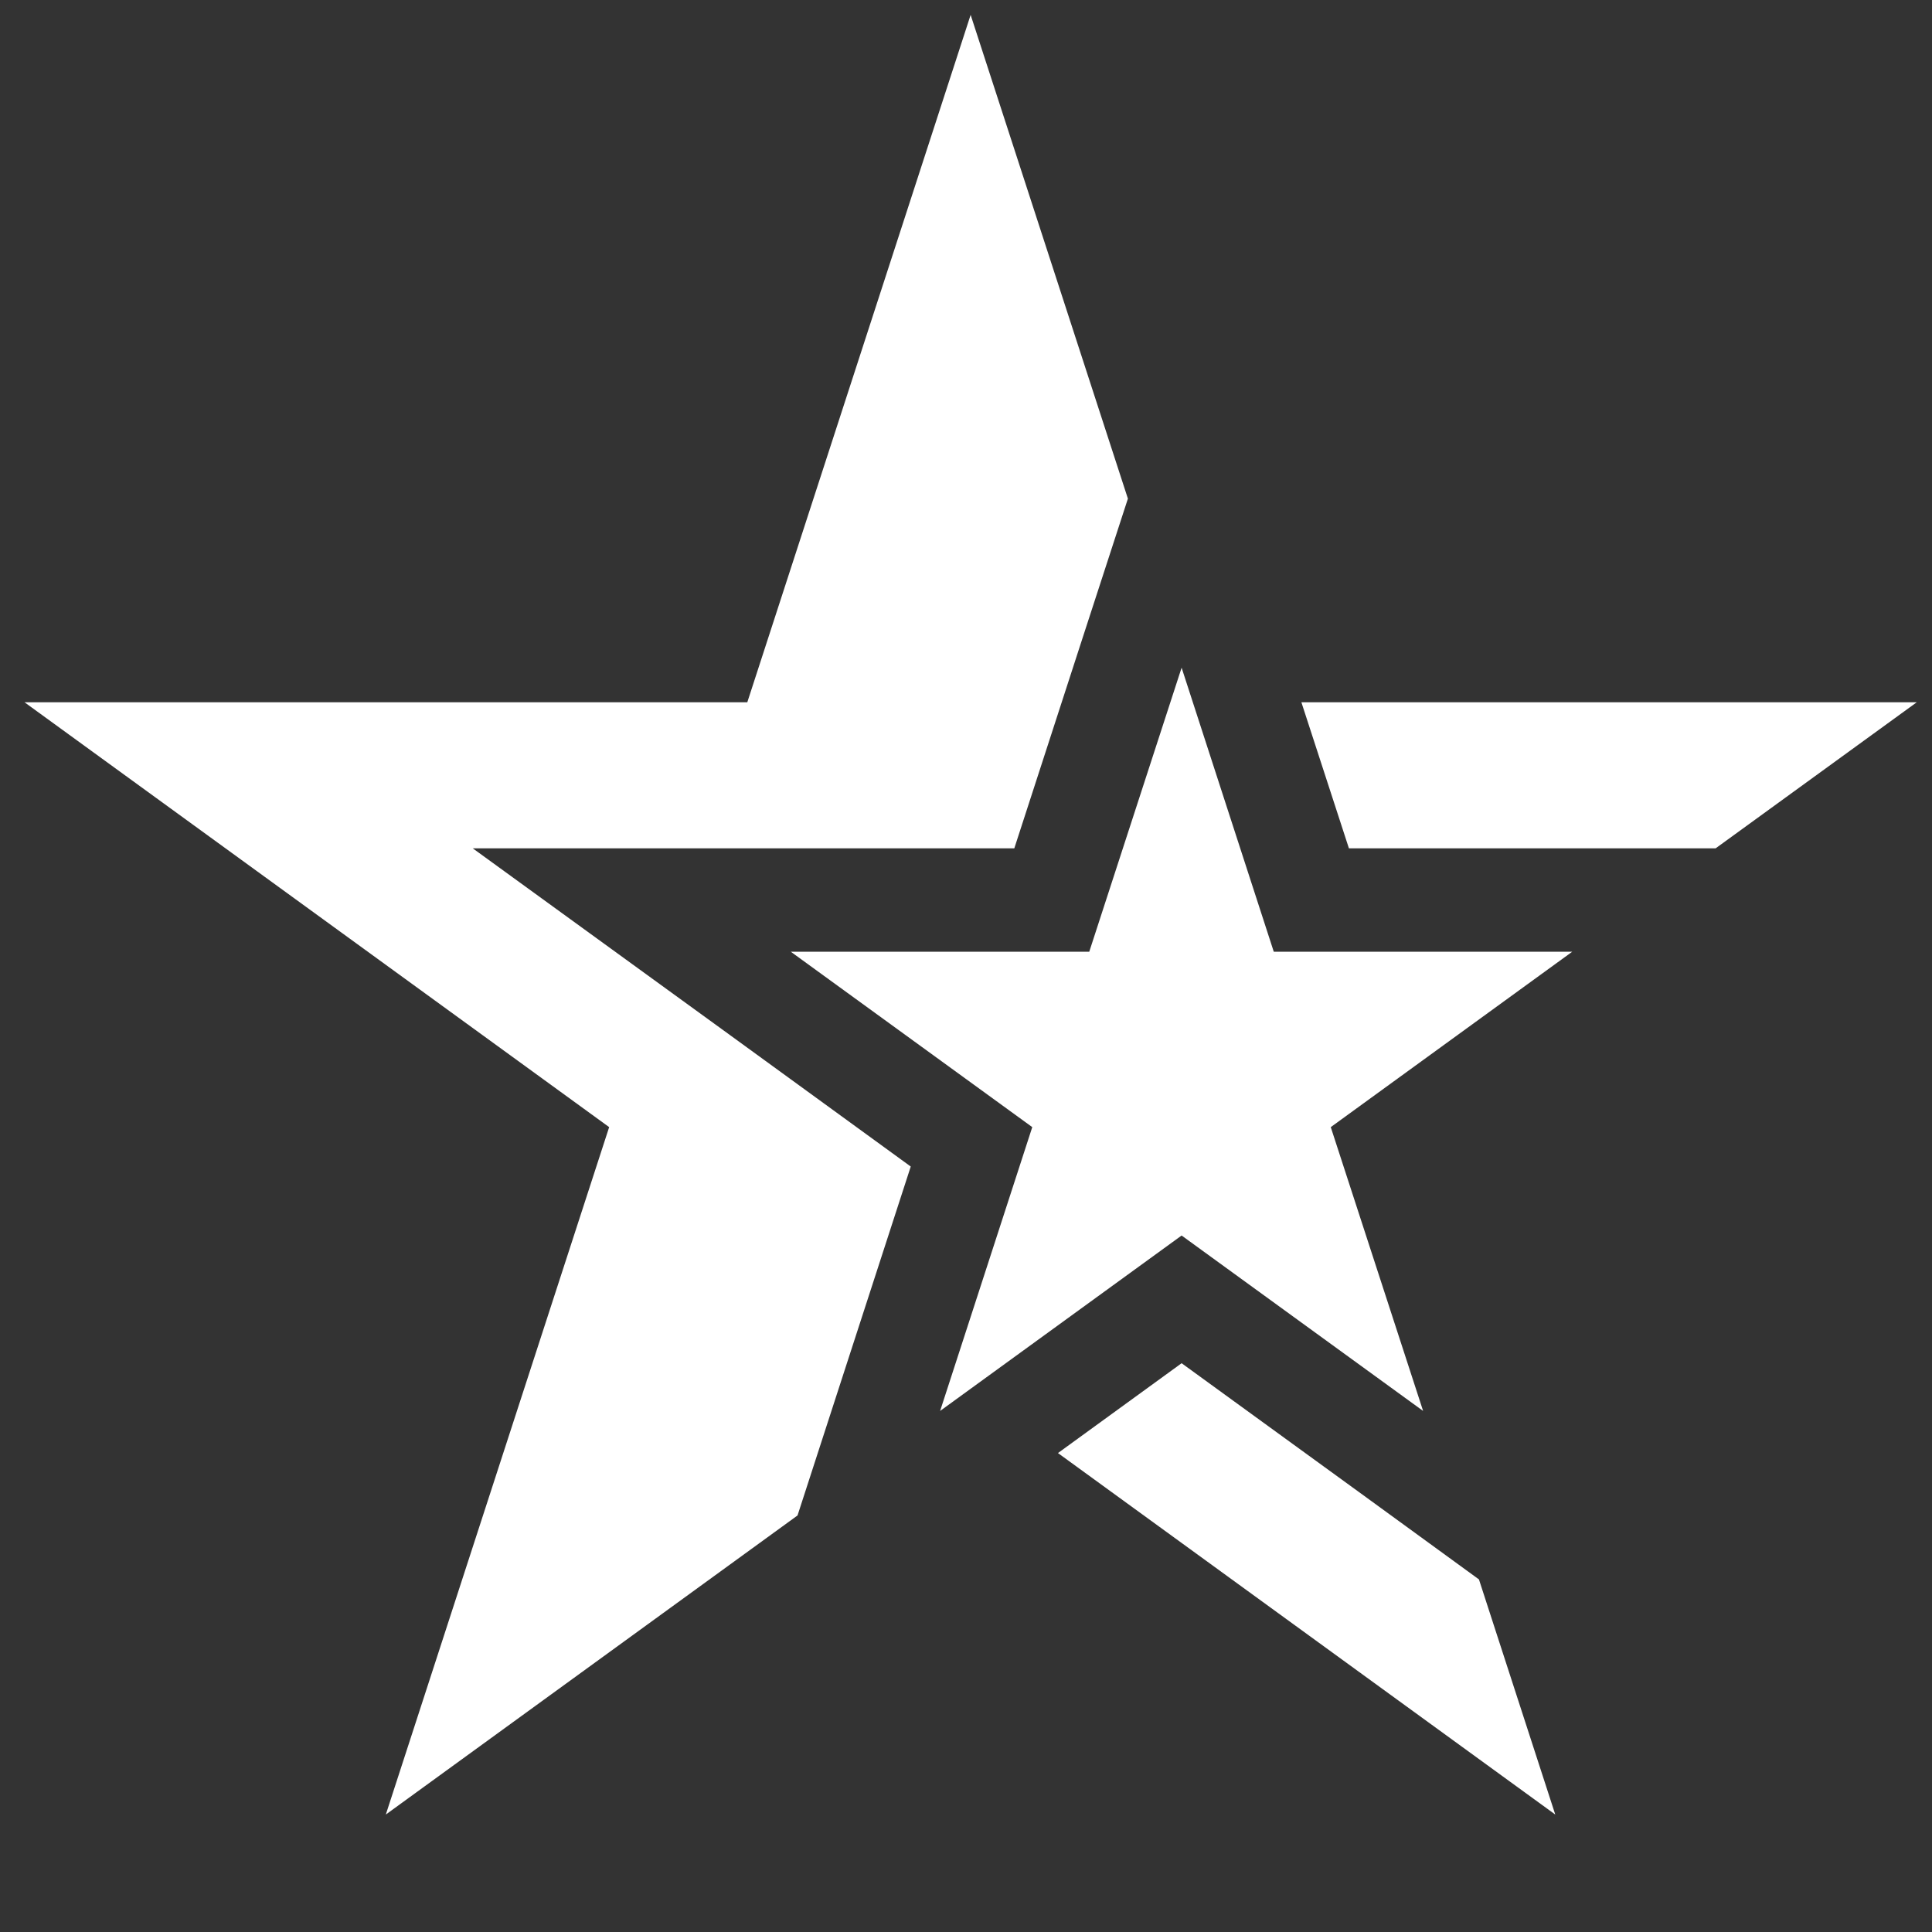
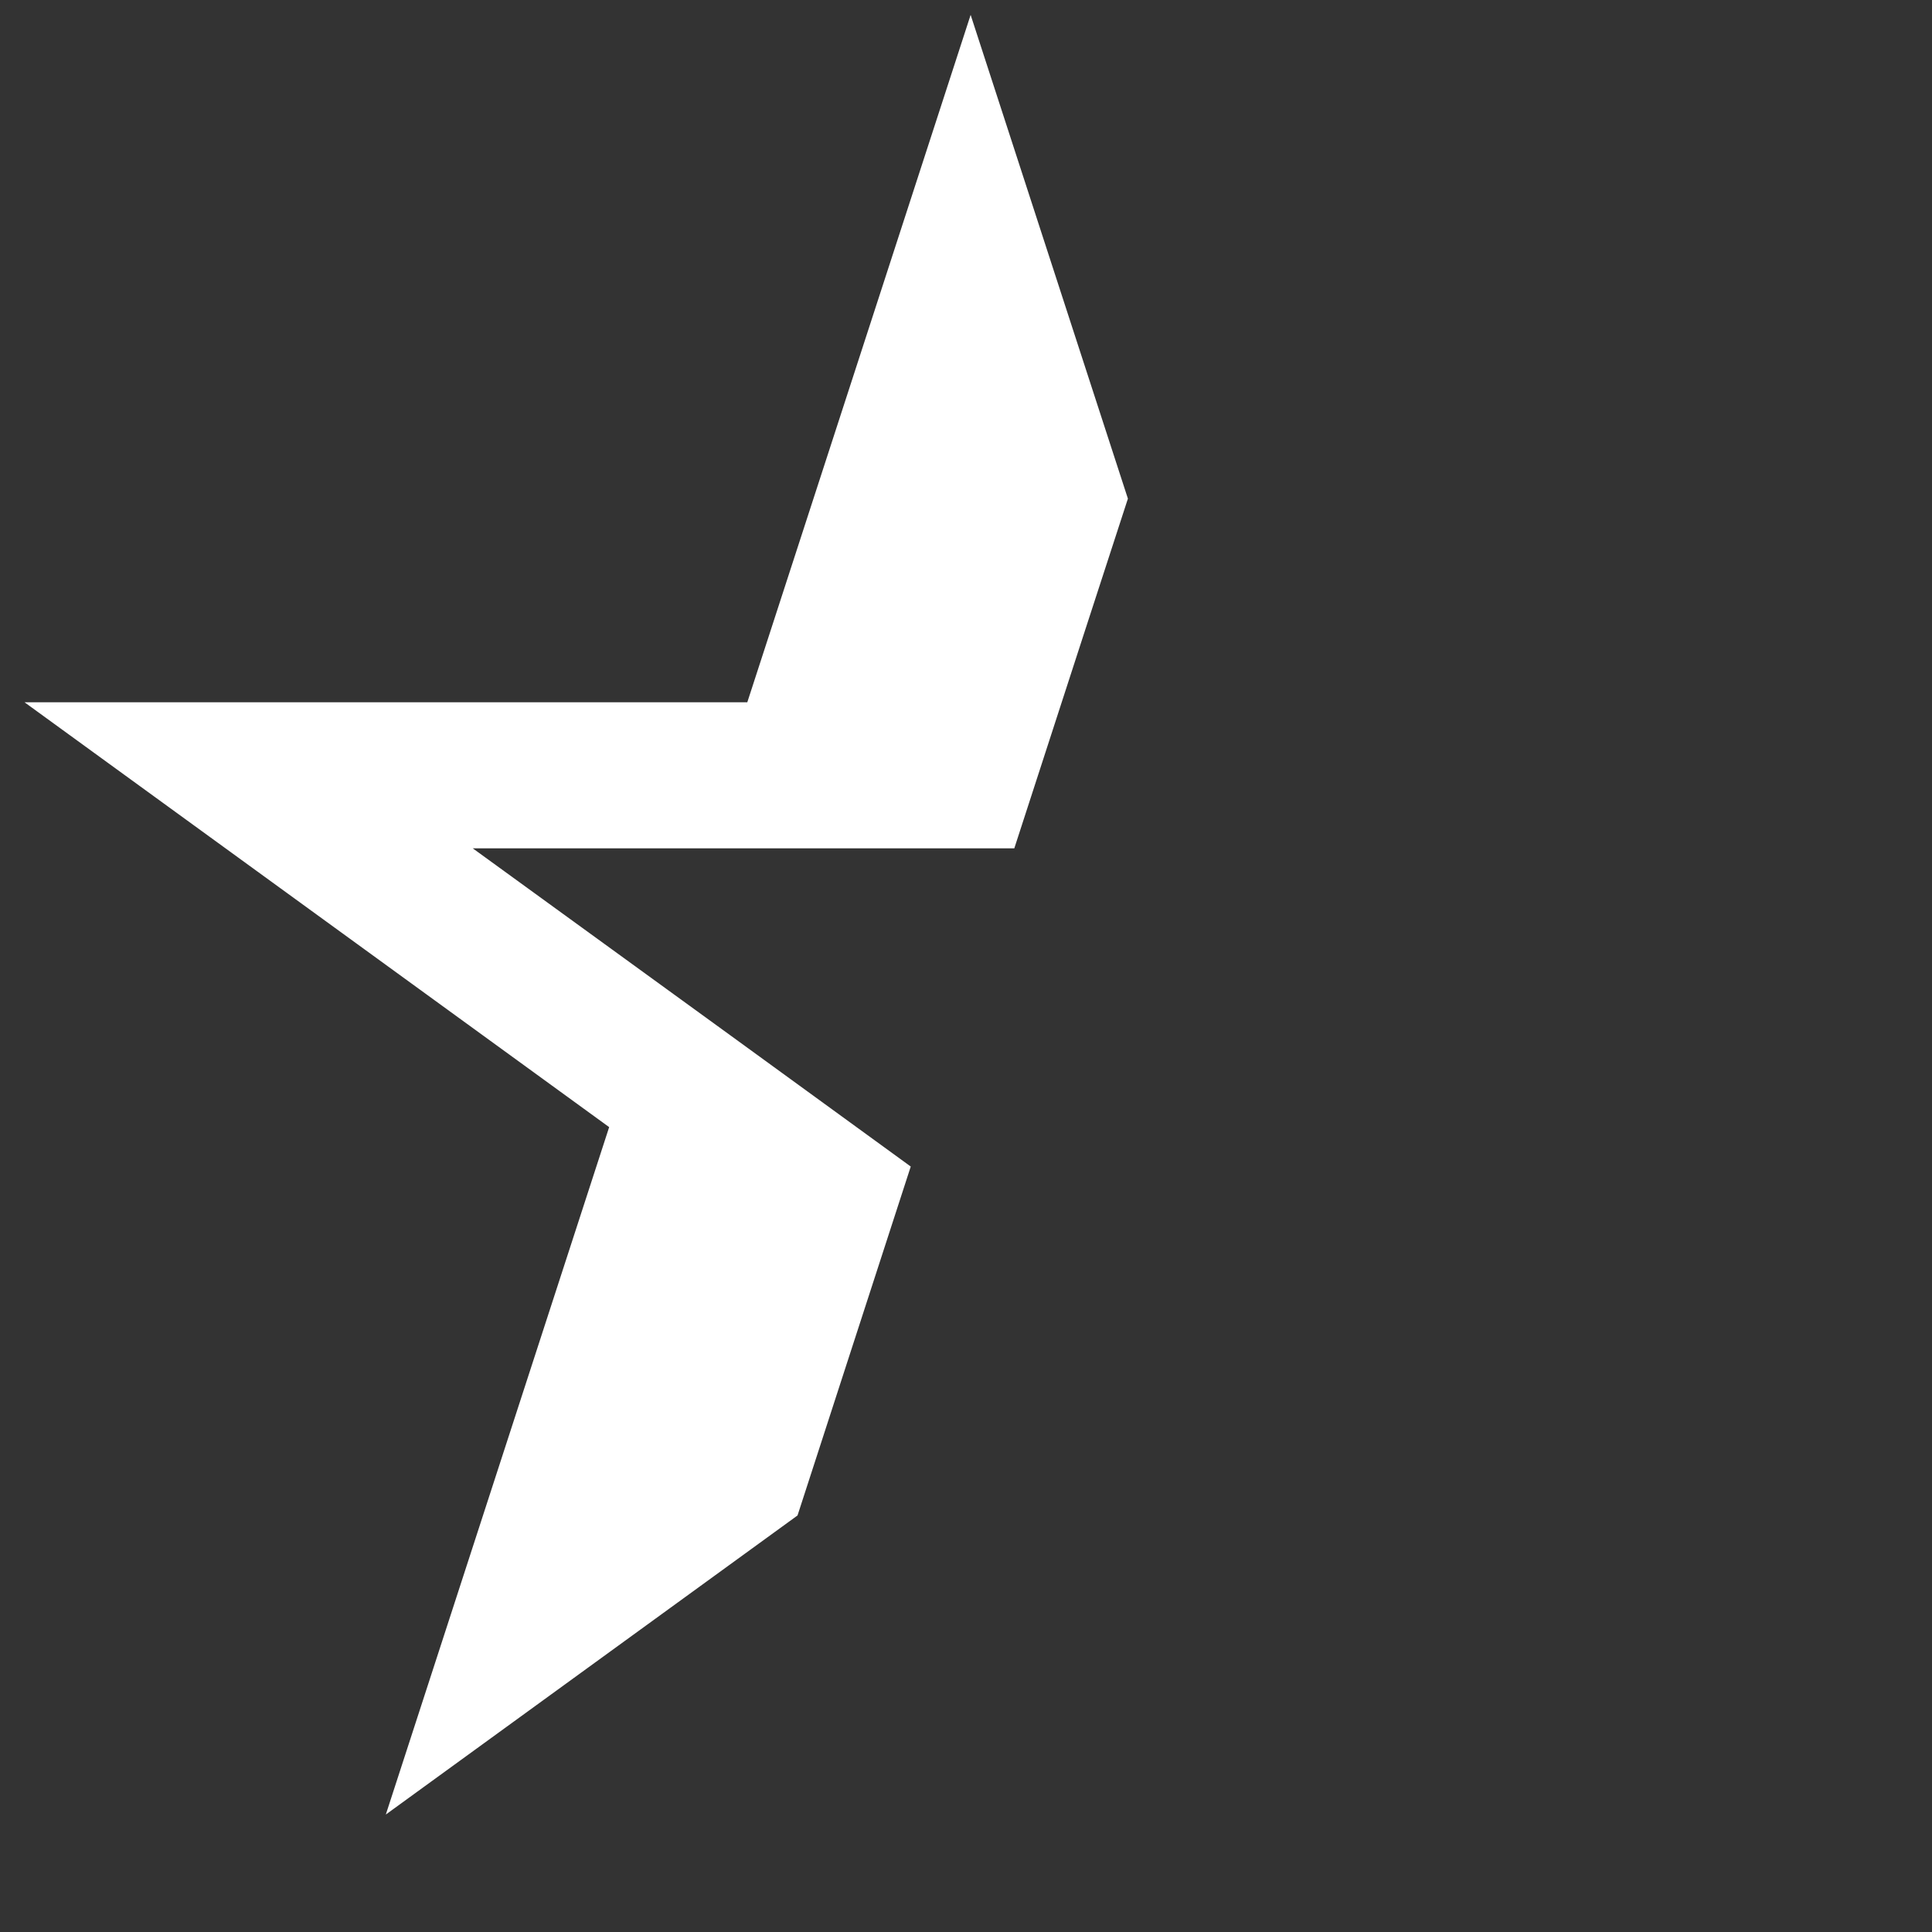
<svg xmlns="http://www.w3.org/2000/svg" version="1.0" id="Layer_1" x="0px" y="0px" viewBox="0 0 1000 1000" style="enable-background:new 0 0 1000 1000;" xml:space="preserve">
  <rect x="0" y="0" width="1000" height="1000" fill="#333333" stroke="none" />
  <style type="text/css">
	.st0{fill:#FFFFFF;}
</style>
  <g>
-     <polygon class="st0" points="611.6,705.6 547.6,752.1 805,939.2 765.5,817.5 705.2,773.6  " />
    <polygon class="st0" points="471.4,603.8 377.9,535.8 244.7,439.1 409.3,439.1 525,439.1 560.7,329.1 583.8,258.1 502.4,7.7    386.8,363.5 12.7,363.5 315.3,583.4 199.7,939.2 412.8,784.4 435.7,713.8  " />
-     <polygon class="st0" points="813.8,439.1 888,439.1 992.1,363.5 673.6,363.5 698.2,439.1  " />
-     <polygon class="st0" points="688.8,583.4 688.8,583.4 813.8,492.6 659.3,492.6 659.3,492.6 611.6,345.6 563.8,492.6 409.3,492.6    534.3,583.4 534.3,583.4 534.3,583.4 486.6,730.3 611.6,639.5 736.6,730.3 688.8,583.4  " />
  </g>
</svg>